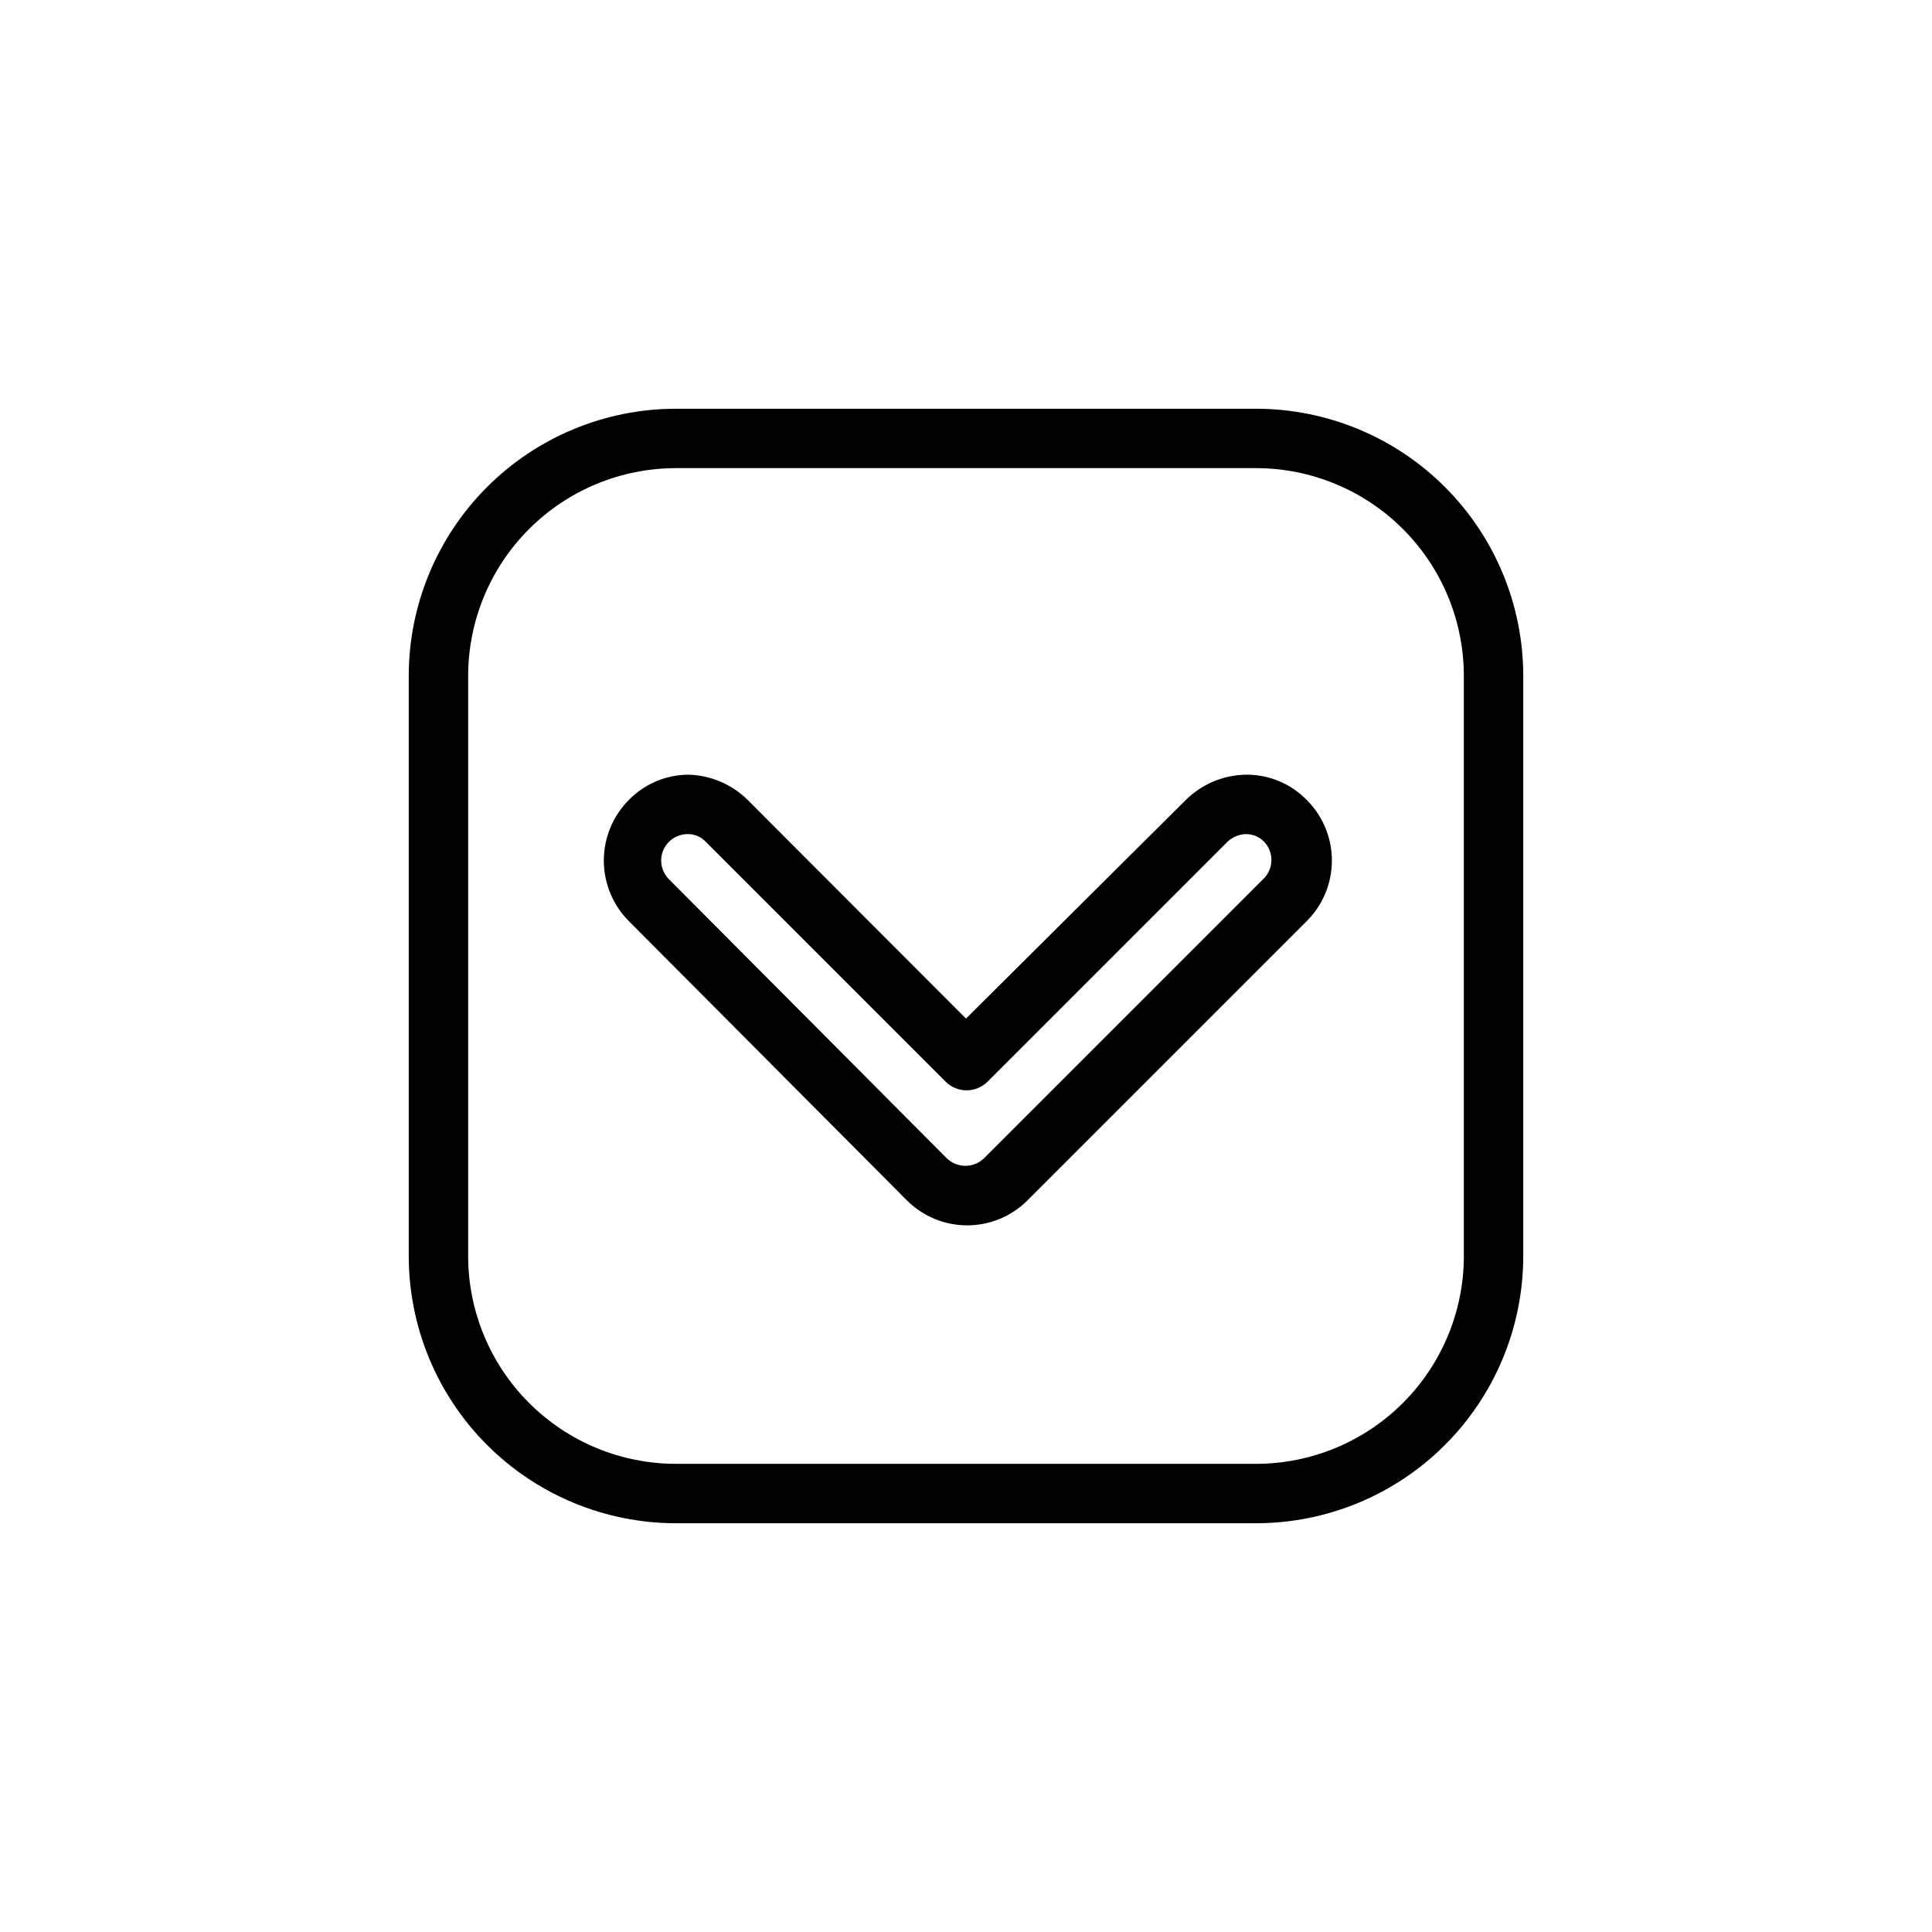
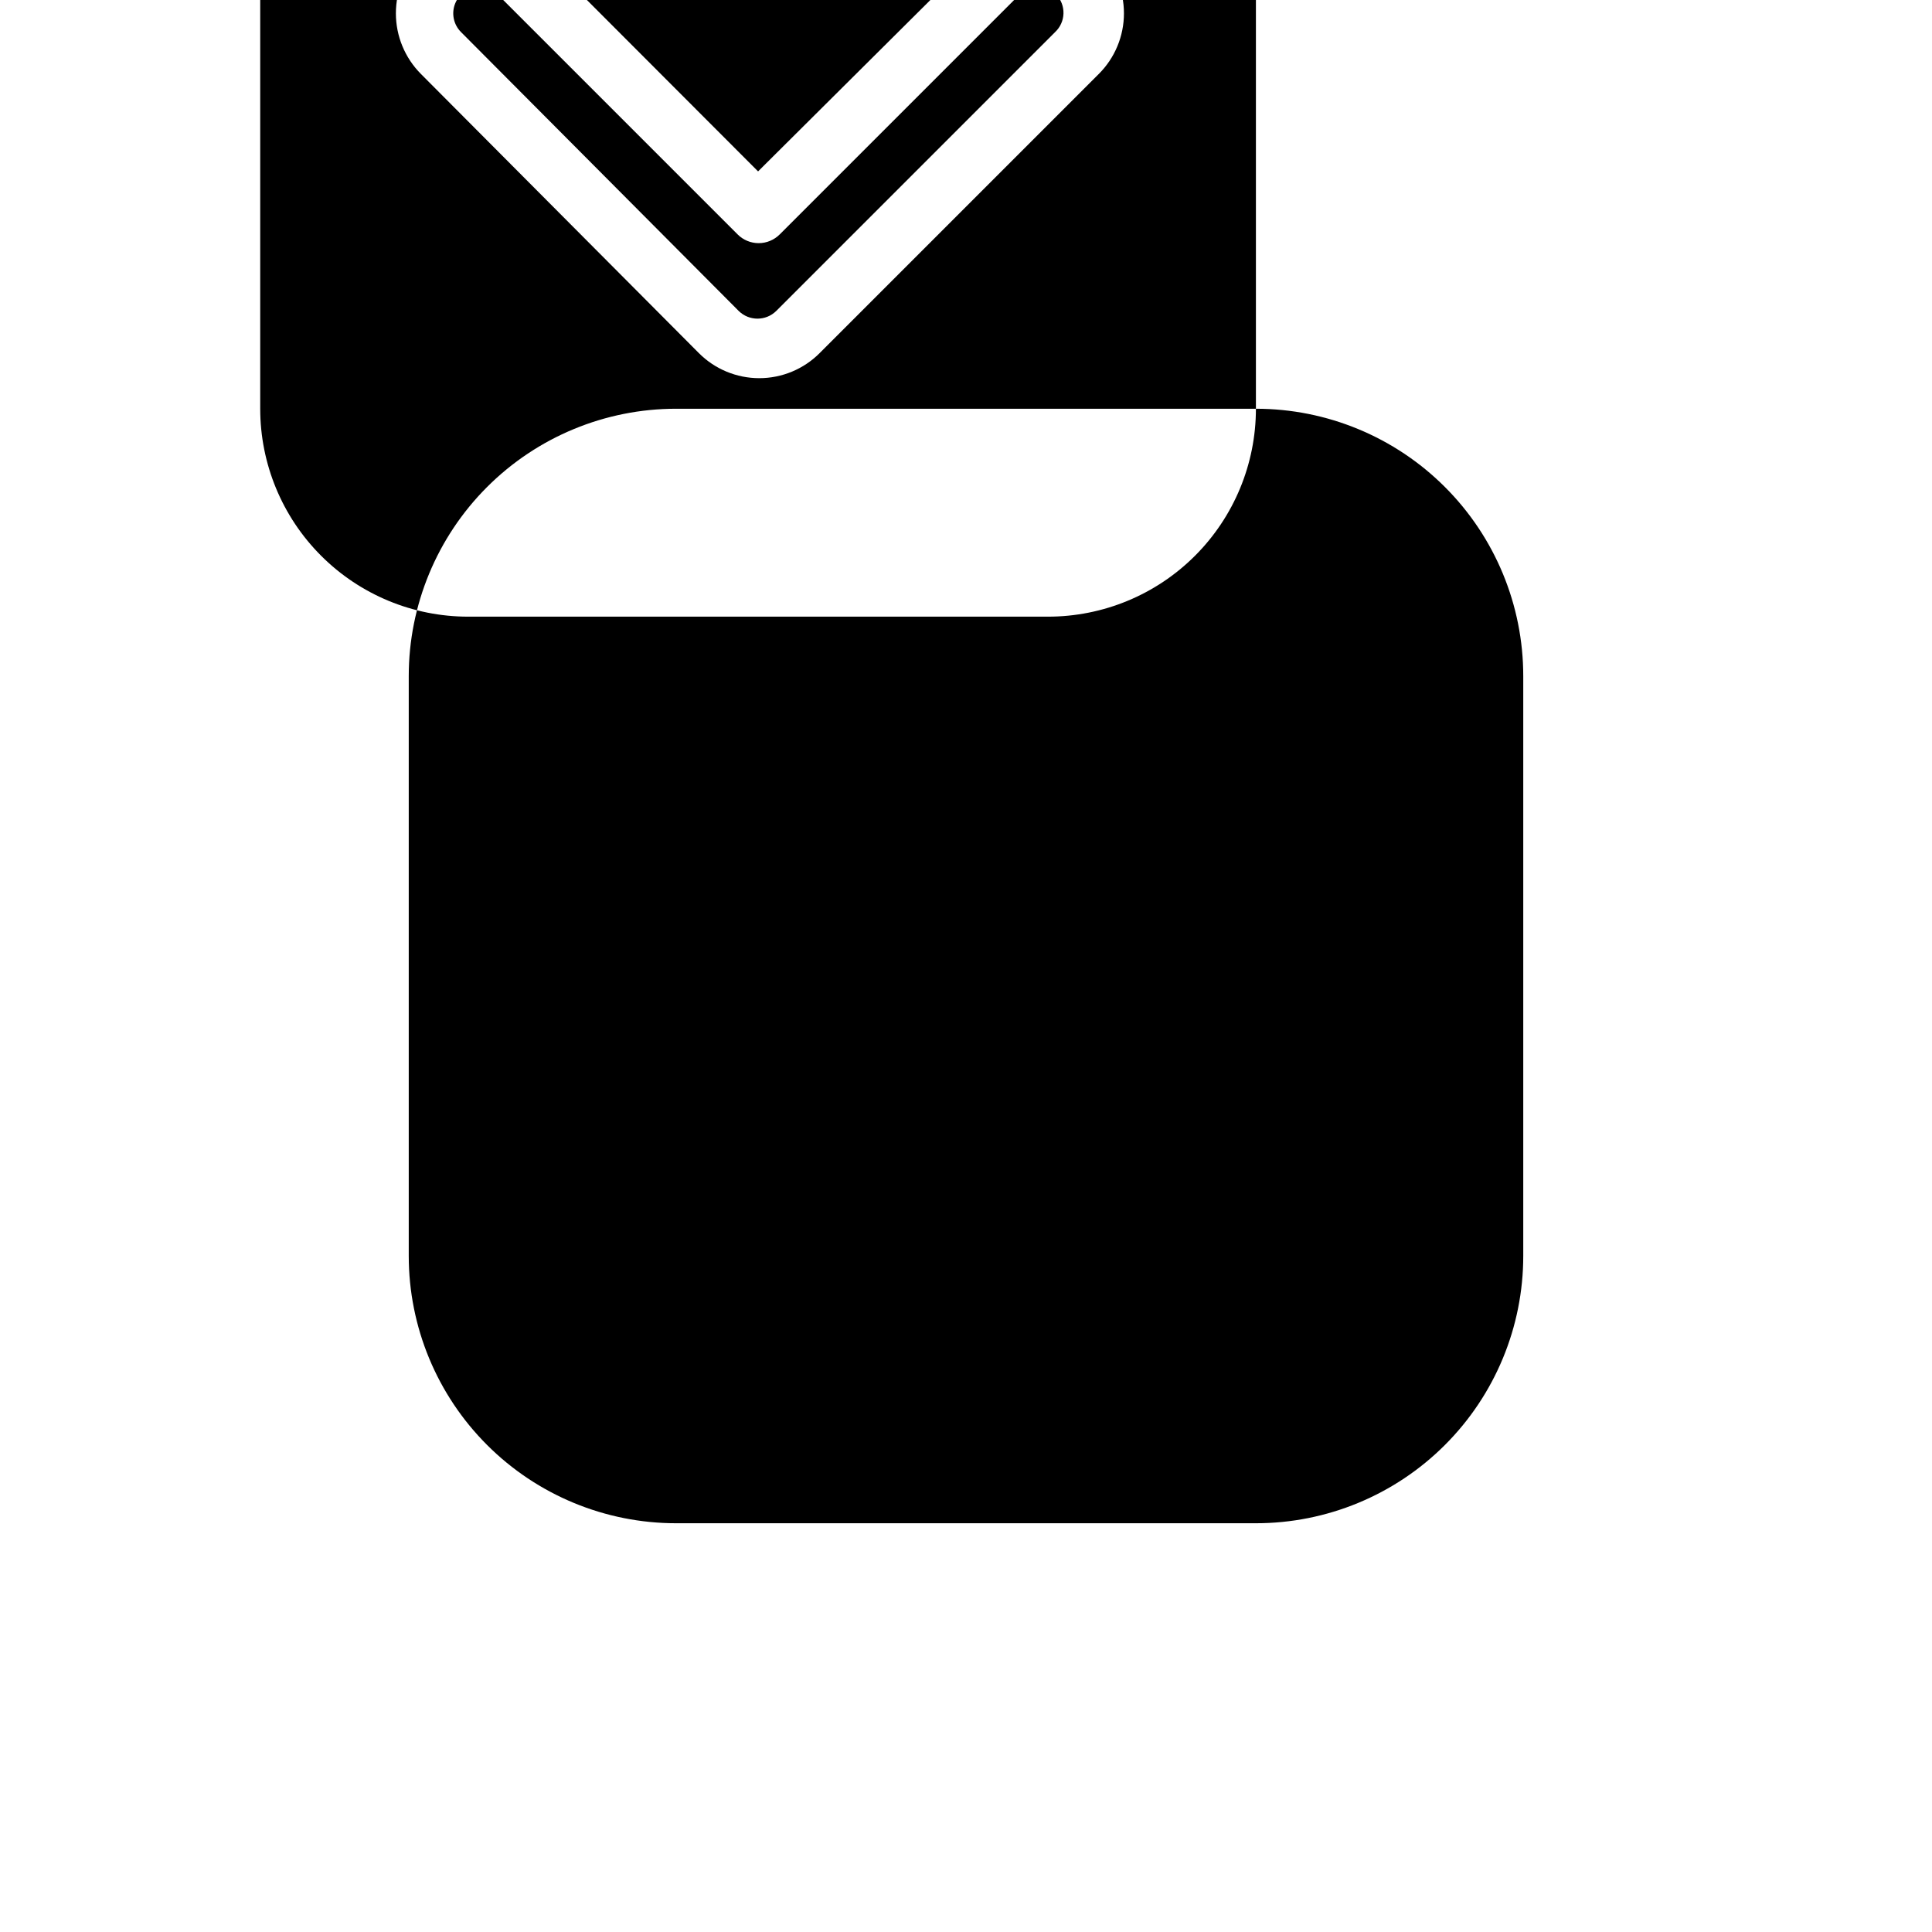
<svg xmlns="http://www.w3.org/2000/svg" fill="#000000" width="800px" height="800px" version="1.1" viewBox="144 144 512 512">
-   <path d="m476.83 252.32h-153.66c-18.789 0-36.812 7.465-50.098 20.75-13.285 13.285-20.75 31.309-20.75 50.098v153.66c0 18.793 7.465 36.812 20.75 50.098 13.285 13.289 31.309 20.75 50.098 20.75h153.66c18.793 0 36.812-7.461 50.098-20.75 13.289-13.285 20.75-31.305 20.75-50.098v-153.66c0-18.789-7.461-36.812-20.75-50.098-13.285-13.285-31.305-20.75-50.098-20.75zm55.105 224.51v-0.004c0 14.617-5.805 28.633-16.141 38.965-10.332 10.336-24.348 16.141-38.965 16.141h-153.66c-14.613 0-28.633-5.805-38.965-16.141-10.336-10.332-16.141-24.348-16.141-38.965v-153.66c0-14.613 5.805-28.633 16.141-38.965 10.332-10.336 24.352-16.141 38.965-16.141h153.66c14.617 0 28.633 5.805 38.965 16.141 10.336 10.332 16.141 24.352 16.141 38.965zm-57.938-127.53c-5.91 0.141-11.543 2.535-15.746 6.691l-58.25 57.941-57.859-57.938v-0.004c-4.203-4.156-9.836-6.551-15.746-6.691-5.93 0.039-11.602 2.449-15.742 6.691-4.25 4.266-6.637 10.039-6.637 16.062 0 6.019 2.387 11.793 6.637 16.059l73.602 73.918c4.242 4.285 10.027 6.699 16.059 6.699 6.035 0 11.816-2.414 16.059-6.699l73.918-73.918c4.269-4.254 6.668-10.035 6.668-16.059 0-6.027-2.398-11.809-6.668-16.062-4.273-4.379-10.172-6.801-16.293-6.691zm4.723 27.711-73.918 73.918c-2.754 2.699-7.164 2.699-9.918 0l-73.605-73.918c-1.996-1.992-2.606-4.992-1.539-7.606 1.066-2.613 3.598-4.332 6.422-4.359 1.883-0.051 3.695 0.727 4.957 2.125l63.449 63.449c1.477 1.488 3.492 2.328 5.59 2.328s4.109-0.84 5.59-2.328l63.449-63.449c1.32-1.312 3.094-2.074 4.957-2.125 1.84-0.02 3.606 0.723 4.883 2.047 1.273 1.355 1.957 3.164 1.898 5.023-0.059 1.863-0.855 3.621-2.215 4.894z" />
+   <path d="m476.83 252.32h-153.66c-18.789 0-36.812 7.465-50.098 20.75-13.285 13.285-20.75 31.309-20.75 50.098v153.66c0 18.793 7.465 36.812 20.75 50.098 13.285 13.289 31.309 20.75 50.098 20.75h153.66c18.793 0 36.812-7.461 50.098-20.75 13.289-13.285 20.75-31.305 20.75-50.098v-153.66c0-18.789-7.461-36.812-20.75-50.098-13.285-13.285-31.305-20.75-50.098-20.75zv-0.004c0 14.617-5.805 28.633-16.141 38.965-10.332 10.336-24.348 16.141-38.965 16.141h-153.66c-14.613 0-28.633-5.805-38.965-16.141-10.336-10.332-16.141-24.348-16.141-38.965v-153.66c0-14.613 5.805-28.633 16.141-38.965 10.332-10.336 24.352-16.141 38.965-16.141h153.66c14.617 0 28.633 5.805 38.965 16.141 10.336 10.332 16.141 24.352 16.141 38.965zm-57.938-127.53c-5.91 0.141-11.543 2.535-15.746 6.691l-58.25 57.941-57.859-57.938v-0.004c-4.203-4.156-9.836-6.551-15.746-6.691-5.93 0.039-11.602 2.449-15.742 6.691-4.25 4.266-6.637 10.039-6.637 16.062 0 6.019 2.387 11.793 6.637 16.059l73.602 73.918c4.242 4.285 10.027 6.699 16.059 6.699 6.035 0 11.816-2.414 16.059-6.699l73.918-73.918c4.269-4.254 6.668-10.035 6.668-16.059 0-6.027-2.398-11.809-6.668-16.062-4.273-4.379-10.172-6.801-16.293-6.691zm4.723 27.711-73.918 73.918c-2.754 2.699-7.164 2.699-9.918 0l-73.605-73.918c-1.996-1.992-2.606-4.992-1.539-7.606 1.066-2.613 3.598-4.332 6.422-4.359 1.883-0.051 3.695 0.727 4.957 2.125l63.449 63.449c1.477 1.488 3.492 2.328 5.59 2.328s4.109-0.84 5.59-2.328l63.449-63.449c1.32-1.312 3.094-2.074 4.957-2.125 1.84-0.02 3.606 0.723 4.883 2.047 1.273 1.355 1.957 3.164 1.898 5.023-0.059 1.863-0.855 3.621-2.215 4.894z" />
</svg>